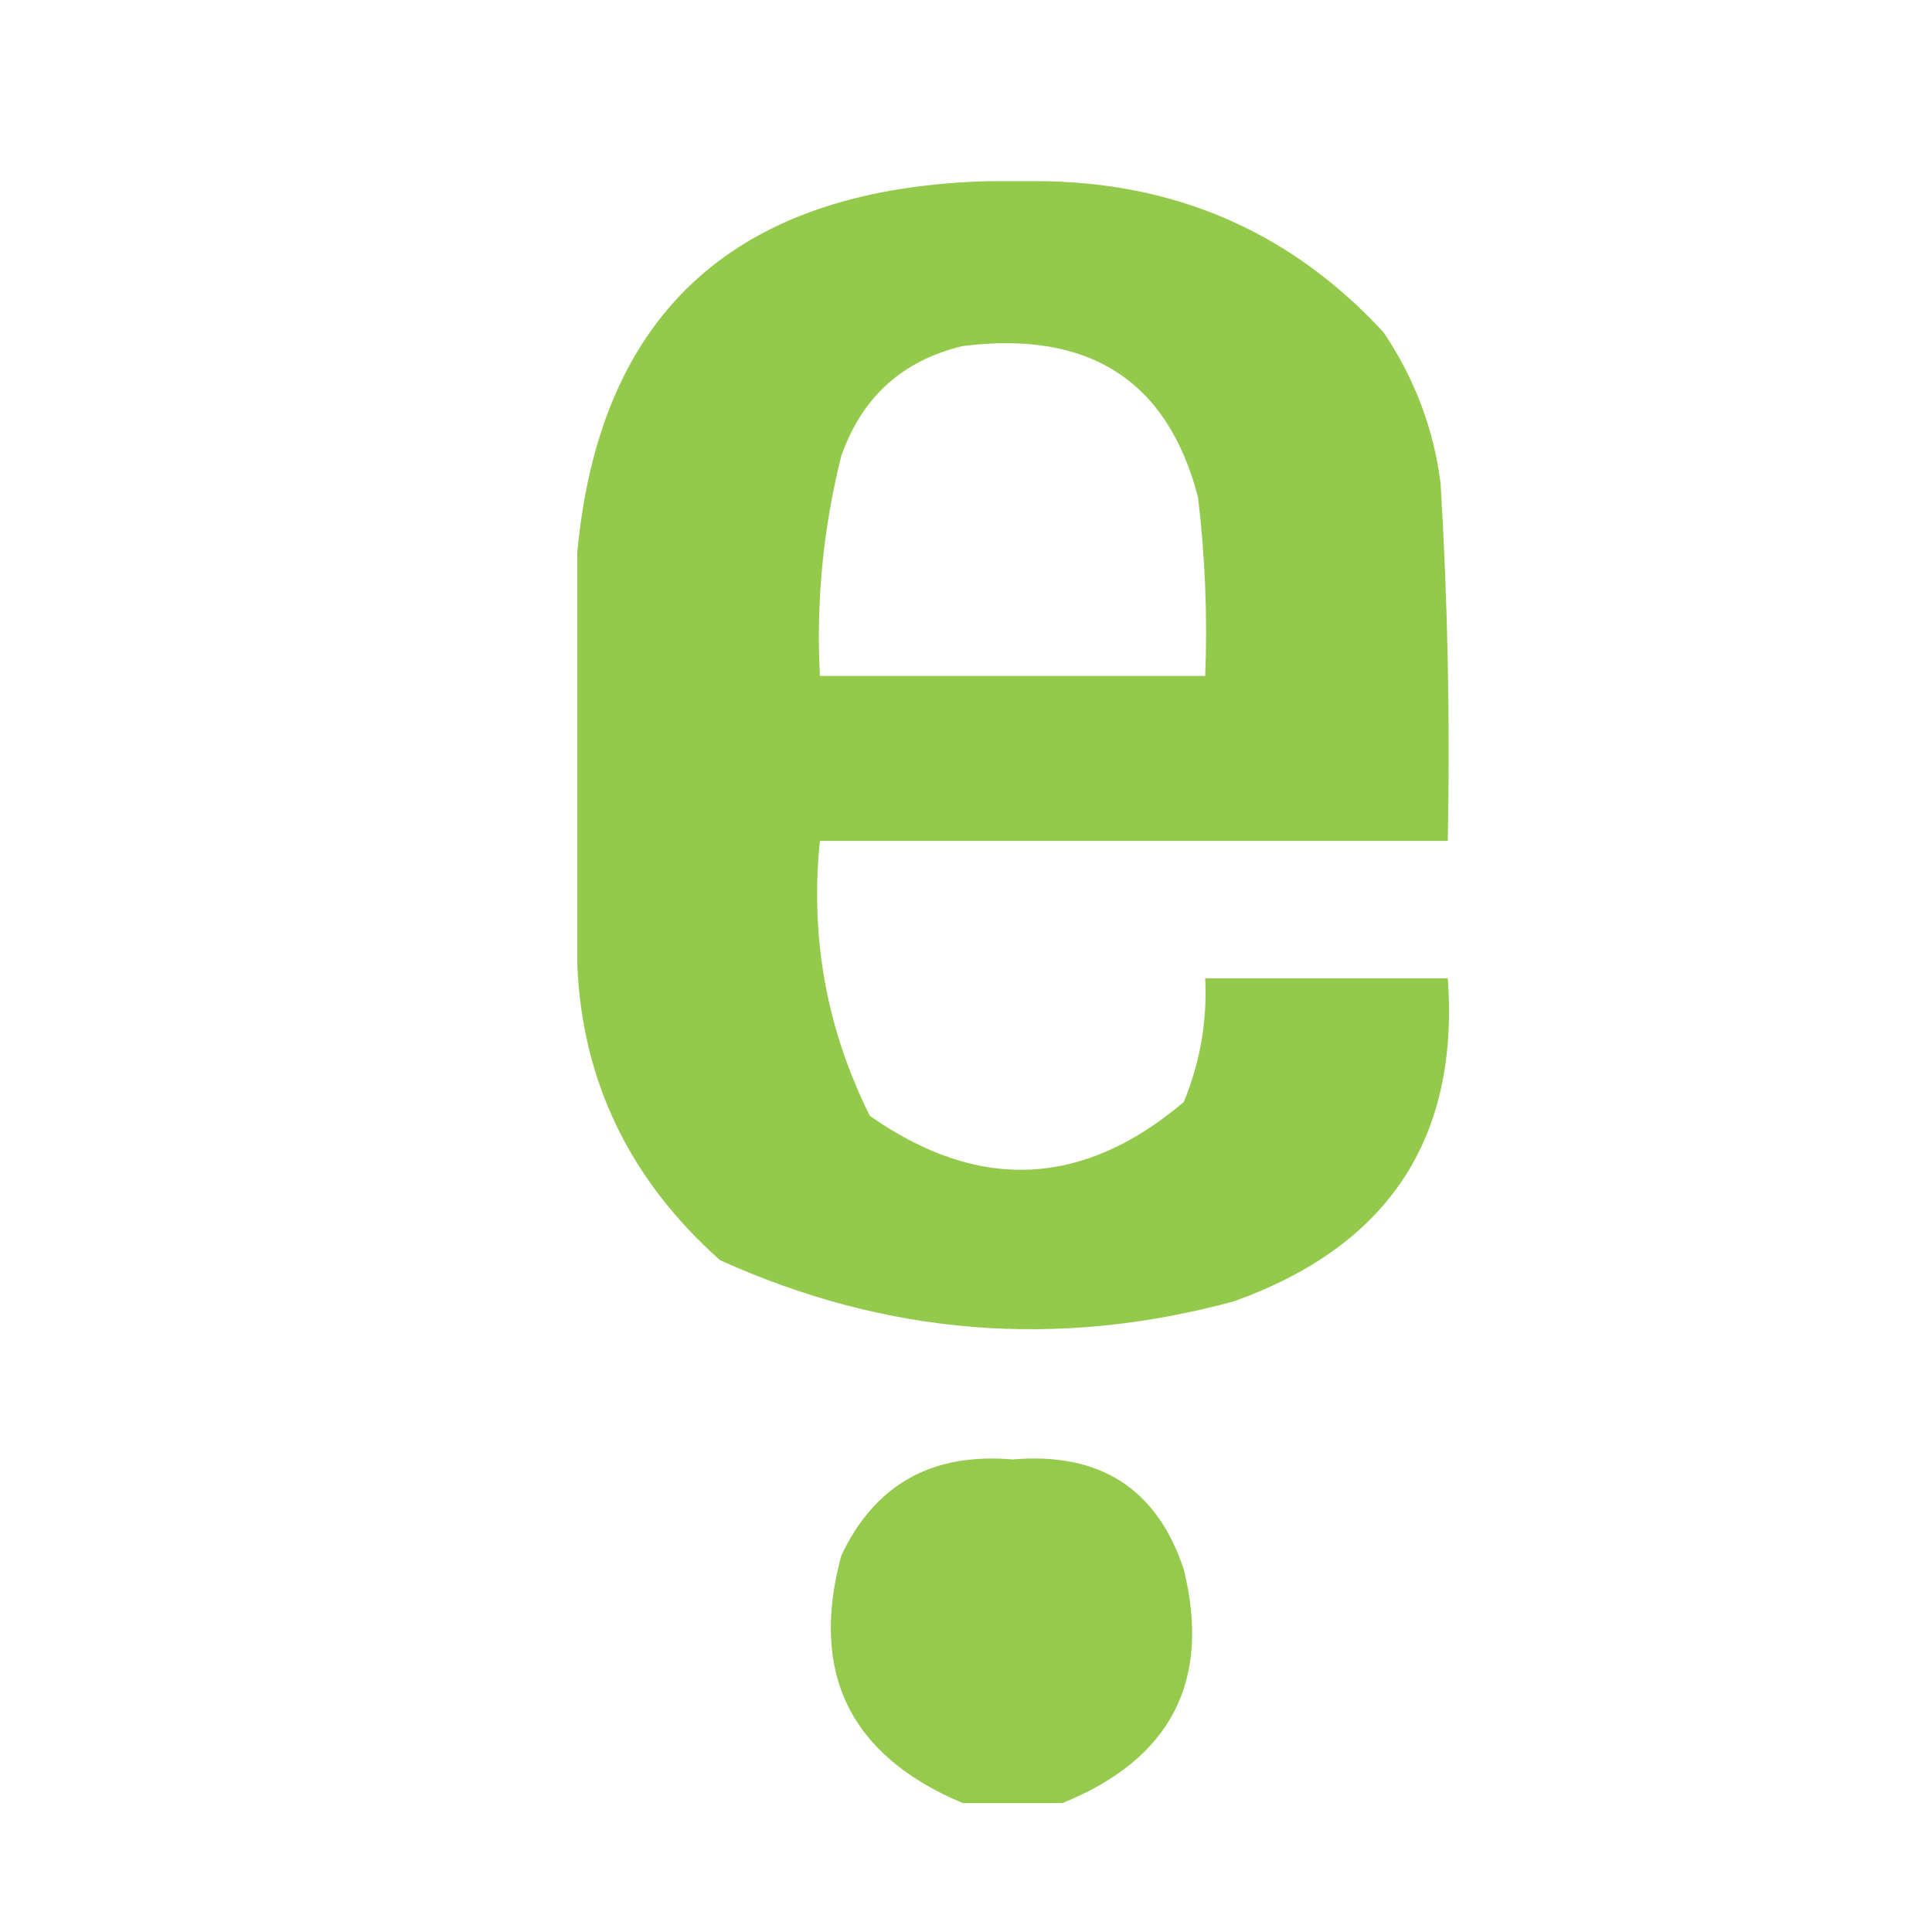
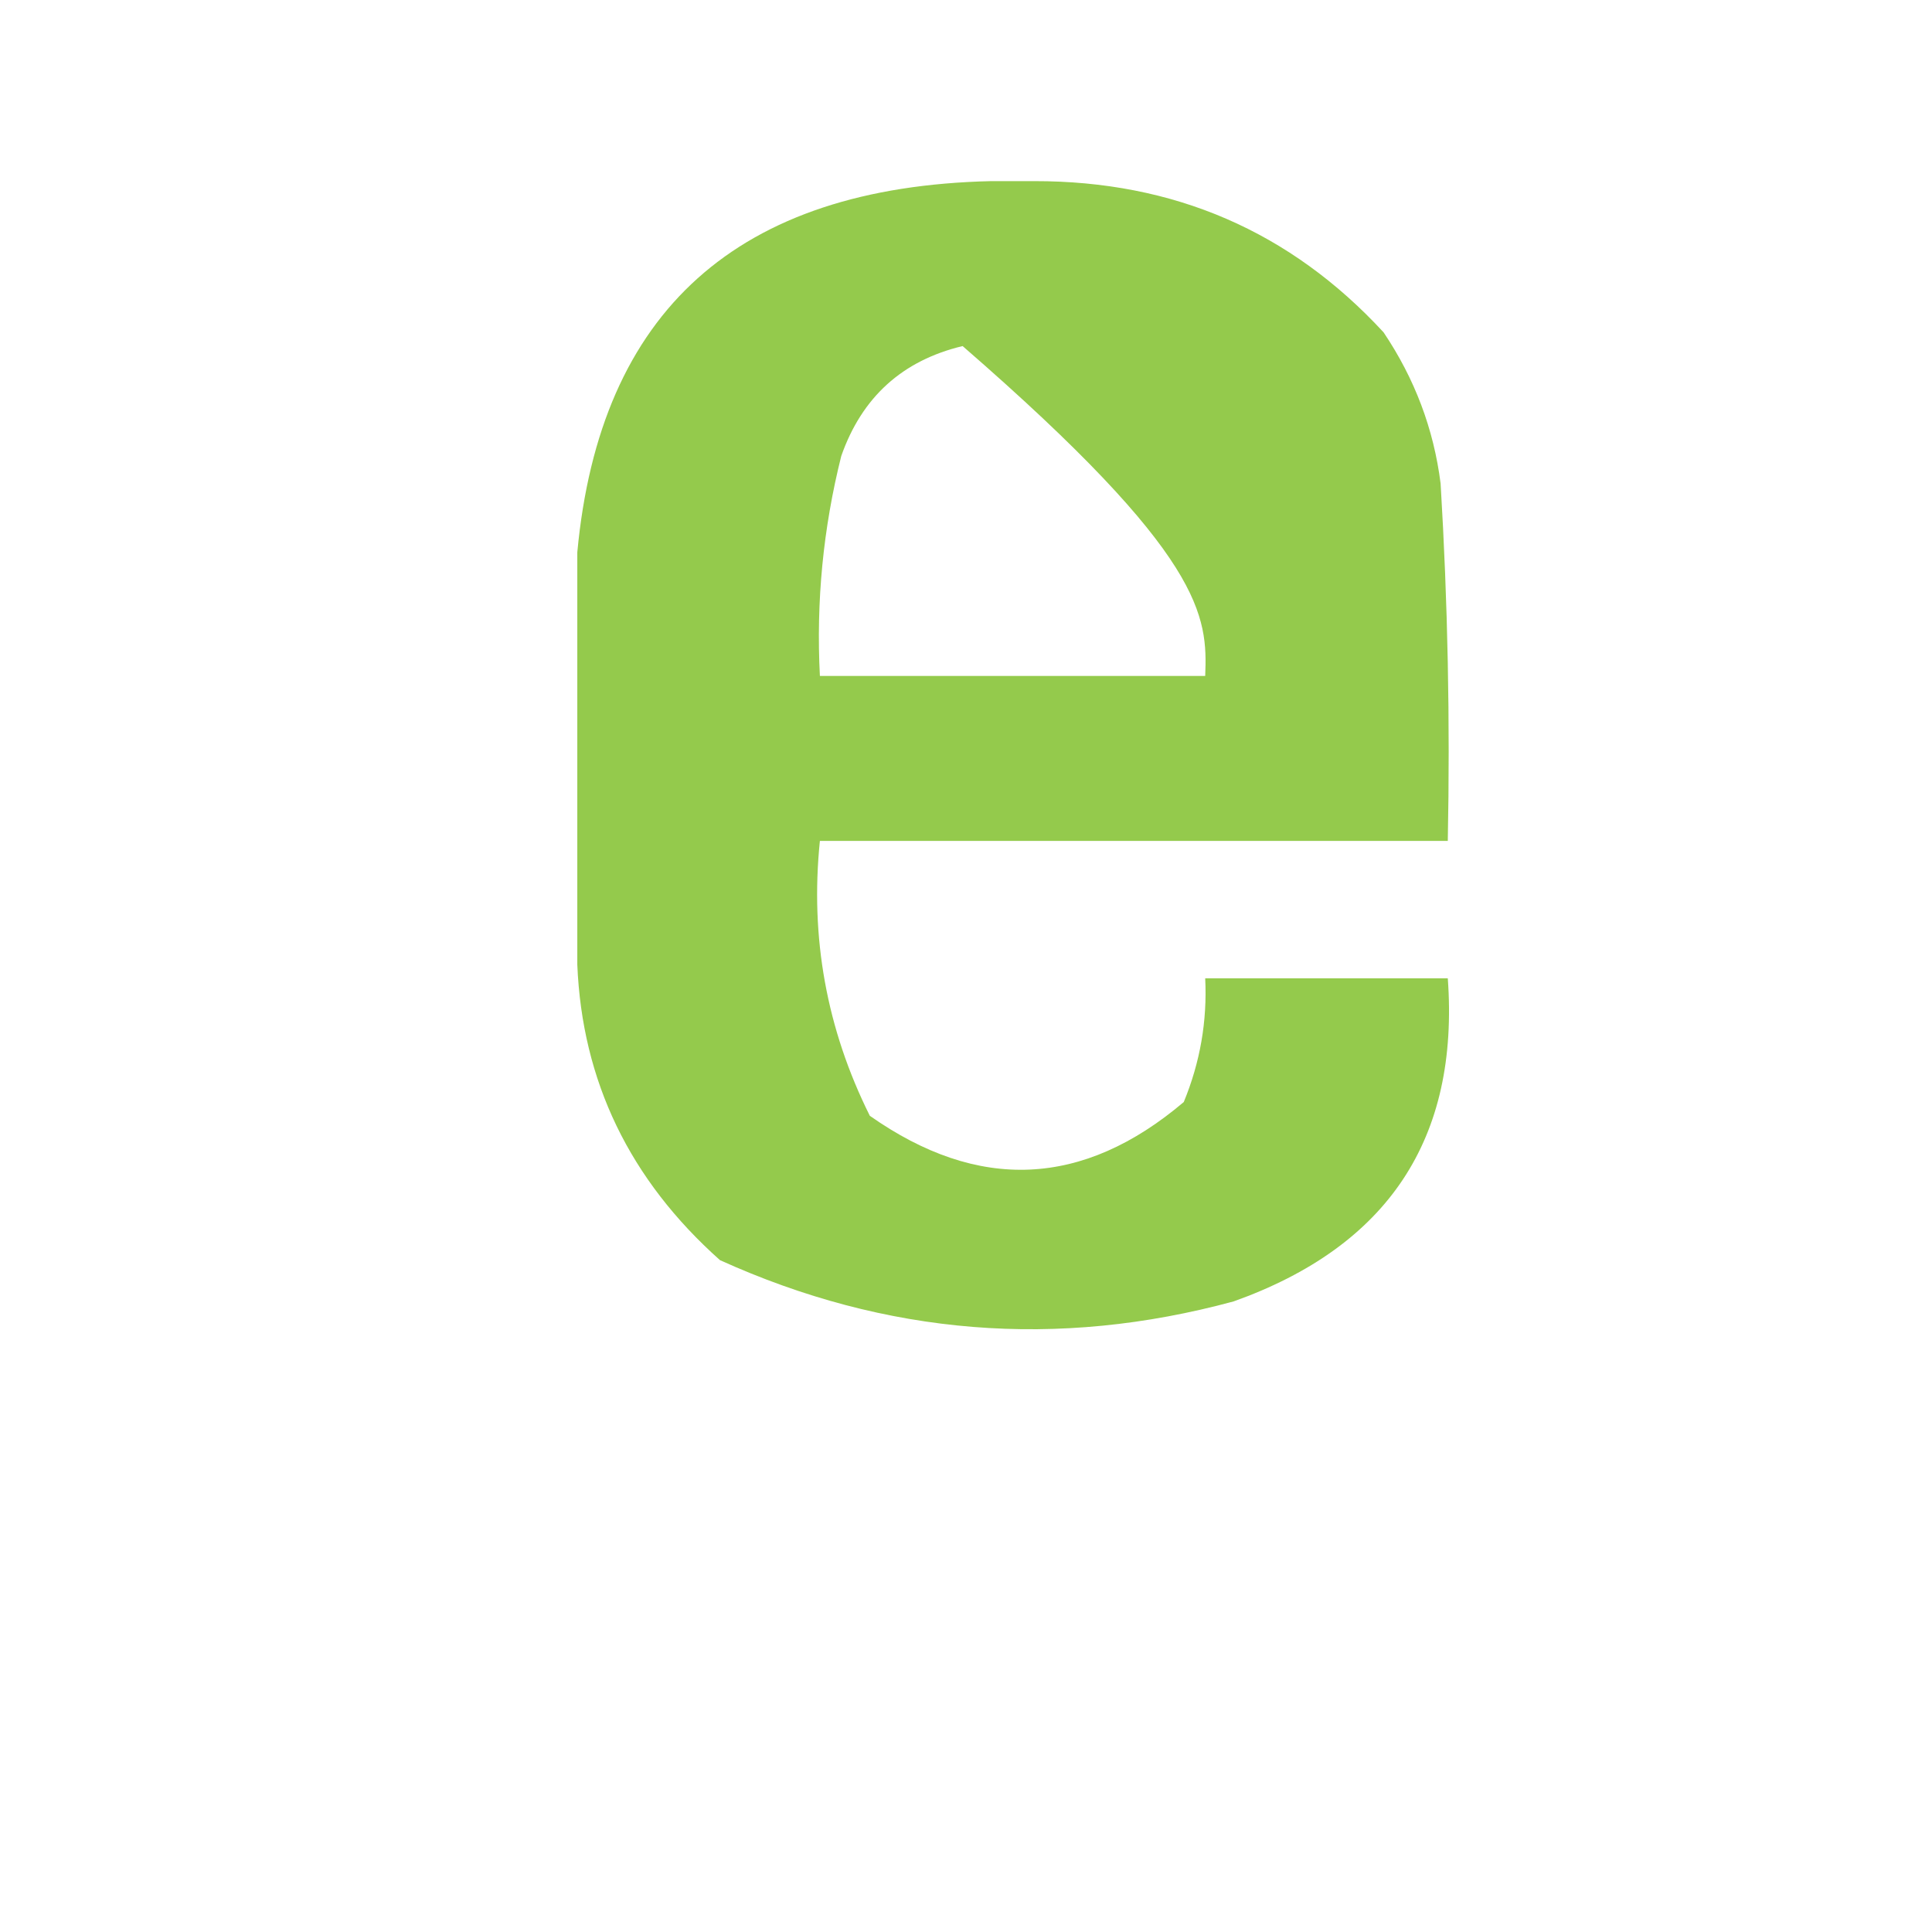
<svg xmlns="http://www.w3.org/2000/svg" width="32" height="32" viewBox="0 0 32 32" fill="none">
-   <path opacity="0.922" fill-rule="evenodd" clip-rule="evenodd" d="M16.416 3C16.653 3 16.889 3 17.125 3C19.442 2.996 21.372 3.831 22.916 5.504C23.432 6.271 23.747 7.105 23.861 8.009C23.98 9.98 24.019 11.953 23.98 13.928C20.513 13.928 17.047 13.928 13.58 13.928C13.416 15.527 13.691 17.045 14.407 18.481C16.204 19.745 17.937 19.669 19.607 18.253C19.878 17.595 19.997 16.912 19.962 16.204C21.301 16.204 22.64 16.204 23.98 16.204C24.173 18.859 22.992 20.642 20.434 21.555C17.515 22.347 14.678 22.119 11.925 20.872C10.429 19.539 9.641 17.907 9.562 15.977C9.562 13.7 9.562 11.424 9.562 9.147C9.935 5.146 12.22 3.097 16.416 3ZM15.944 5.732C18.04 5.468 19.34 6.302 19.843 8.236C19.961 9.22 20.001 10.206 19.962 11.196C17.834 11.196 15.707 11.196 13.58 11.196C13.516 9.964 13.634 8.749 13.934 7.553C14.276 6.578 14.946 5.971 15.944 5.732Z" fill="#8CC63E" />
-   <path opacity="0.915" fill-rule="evenodd" clip-rule="evenodd" d="M17.598 29.864C17.047 29.864 16.495 29.864 15.944 29.864C14.079 29.08 13.409 27.714 13.934 25.767C14.488 24.589 15.434 24.058 16.771 24.173C18.218 24.049 19.164 24.656 19.607 25.994C20.064 27.846 19.394 29.136 17.598 29.864Z" fill="#8CC63E" />
+   <path opacity="0.922" fill-rule="evenodd" clip-rule="evenodd" d="M16.416 3C16.653 3 16.889 3 17.125 3C19.442 2.996 21.372 3.831 22.916 5.504C23.432 6.271 23.747 7.105 23.861 8.009C23.98 9.98 24.019 11.953 23.98 13.928C20.513 13.928 17.047 13.928 13.58 13.928C13.416 15.527 13.691 17.045 14.407 18.481C16.204 19.745 17.937 19.669 19.607 18.253C19.878 17.595 19.997 16.912 19.962 16.204C21.301 16.204 22.64 16.204 23.98 16.204C24.173 18.859 22.992 20.642 20.434 21.555C17.515 22.347 14.678 22.119 11.925 20.872C10.429 19.539 9.641 17.907 9.562 15.977C9.562 13.7 9.562 11.424 9.562 9.147C9.935 5.146 12.22 3.097 16.416 3ZM15.944 5.732C19.961 9.22 20.001 10.206 19.962 11.196C17.834 11.196 15.707 11.196 13.58 11.196C13.516 9.964 13.634 8.749 13.934 7.553C14.276 6.578 14.946 5.971 15.944 5.732Z" fill="#8CC63E" />
</svg>